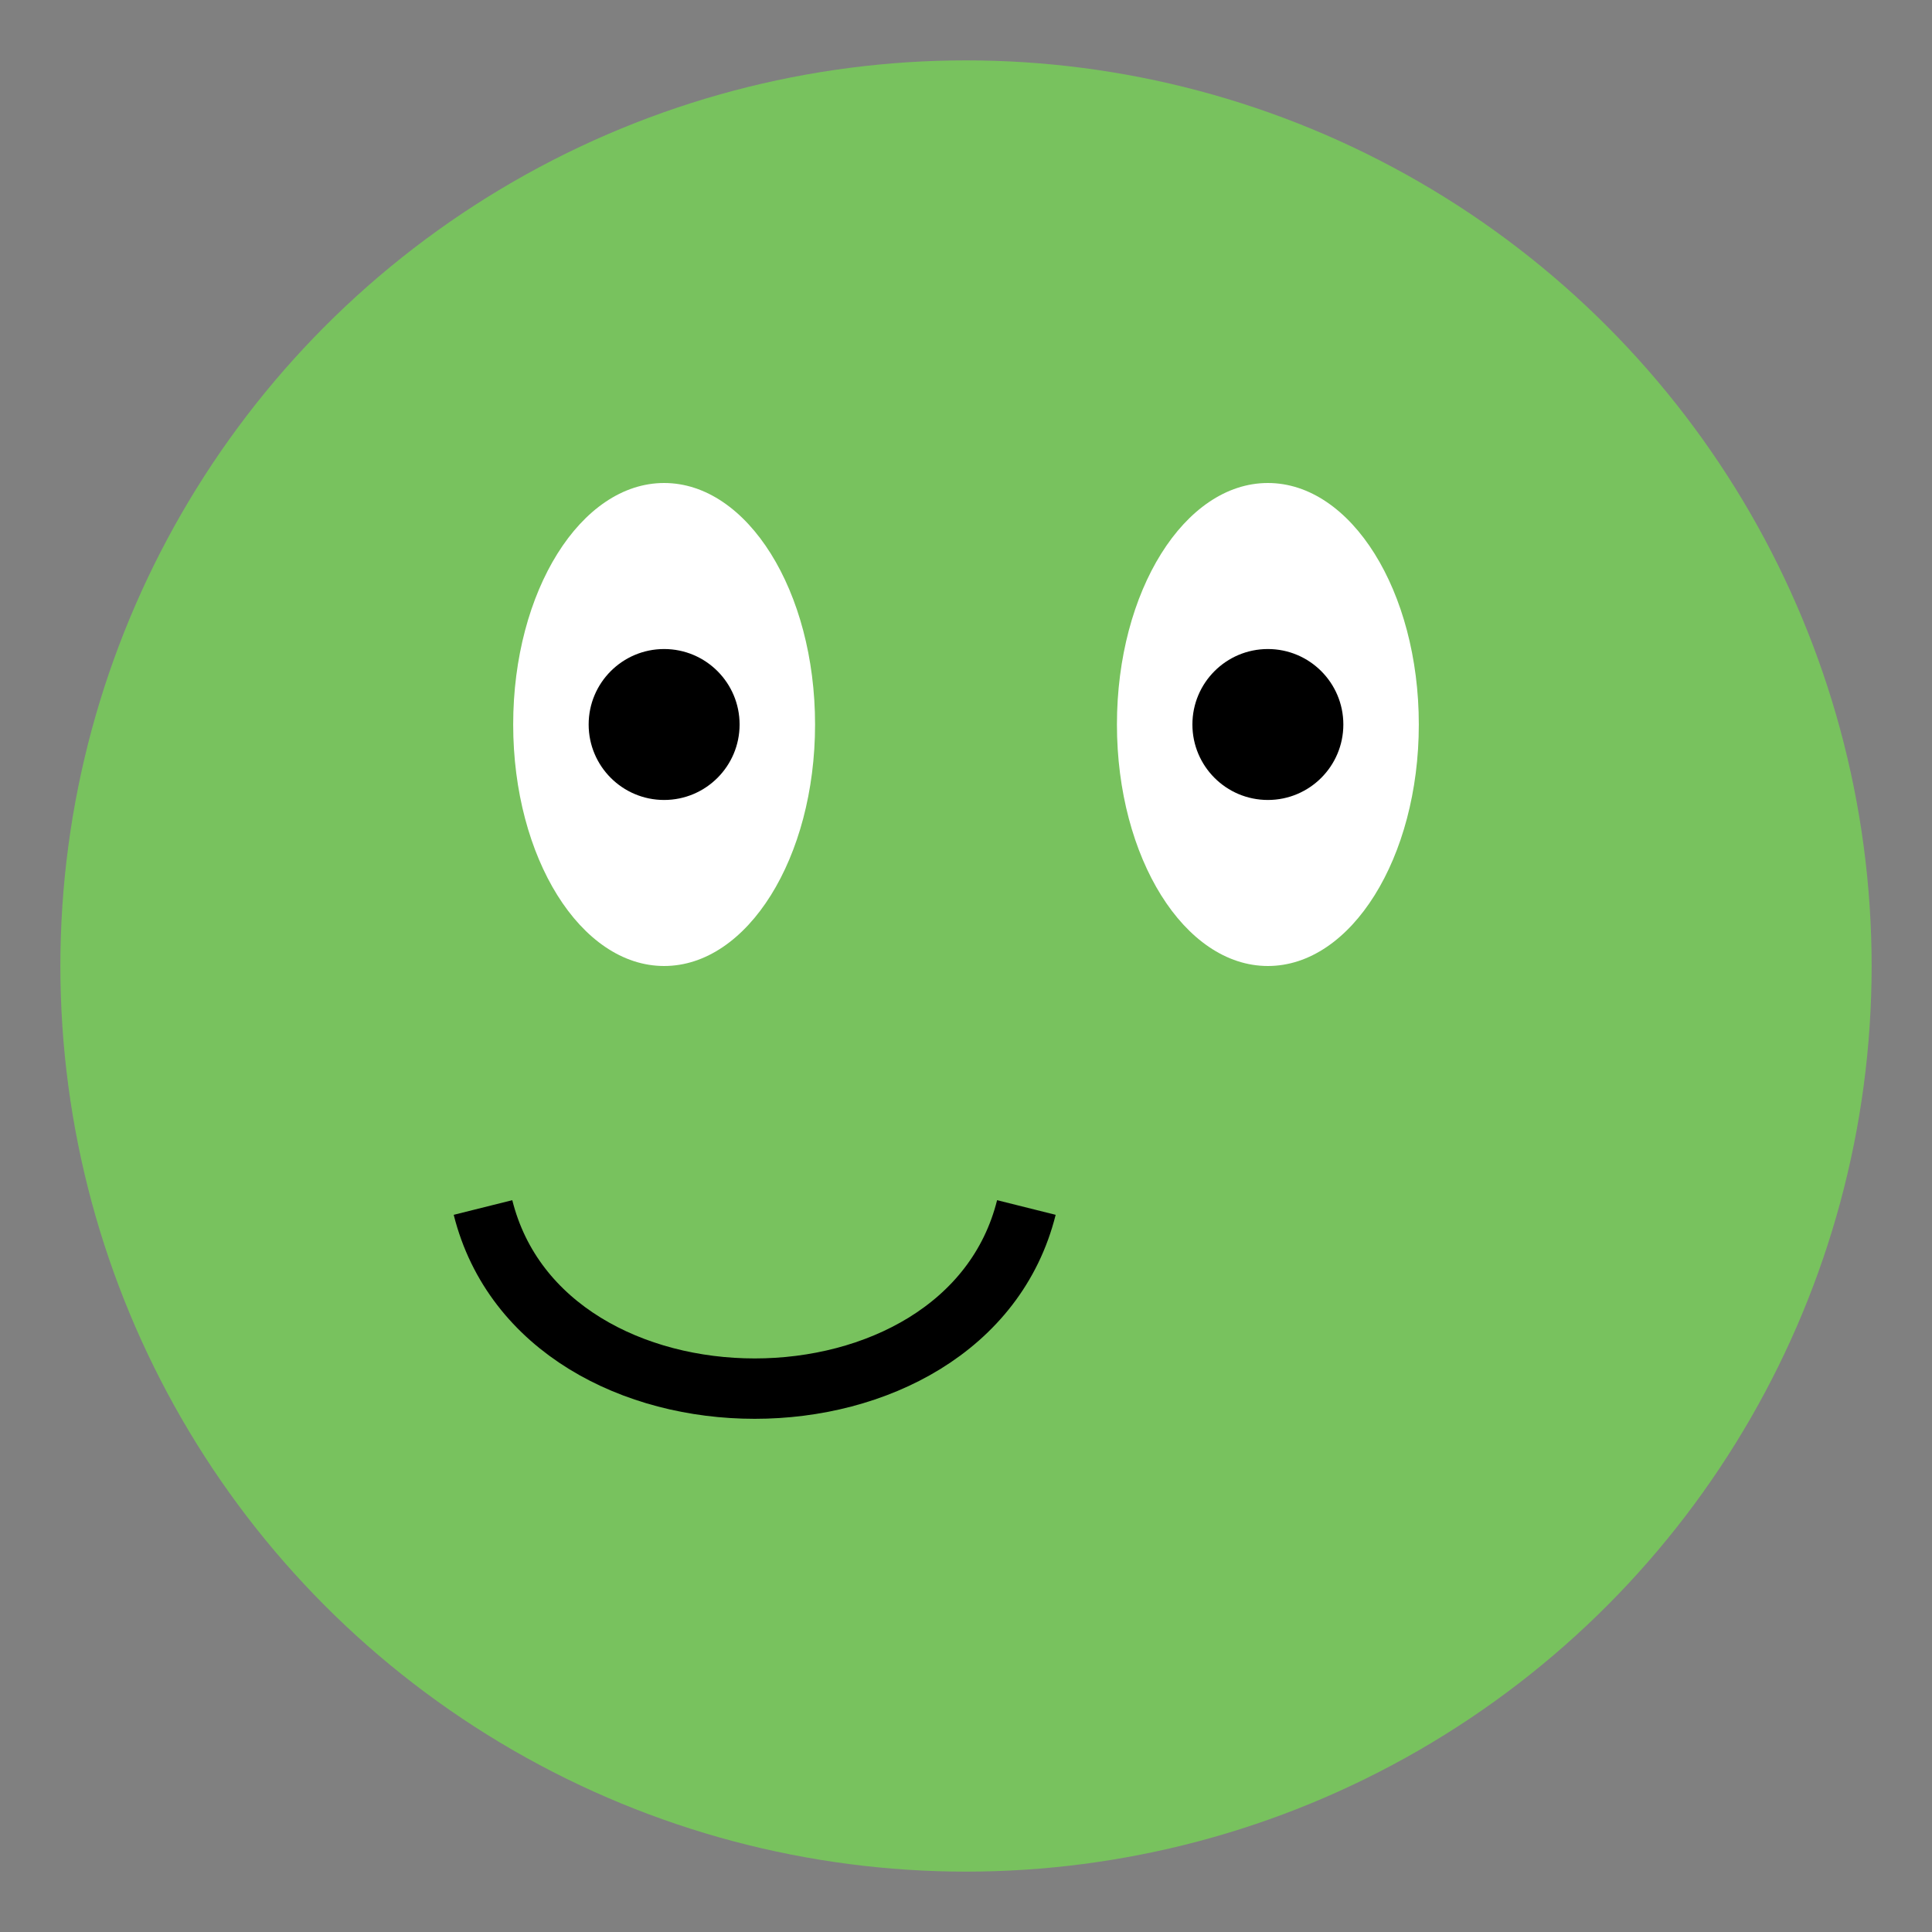
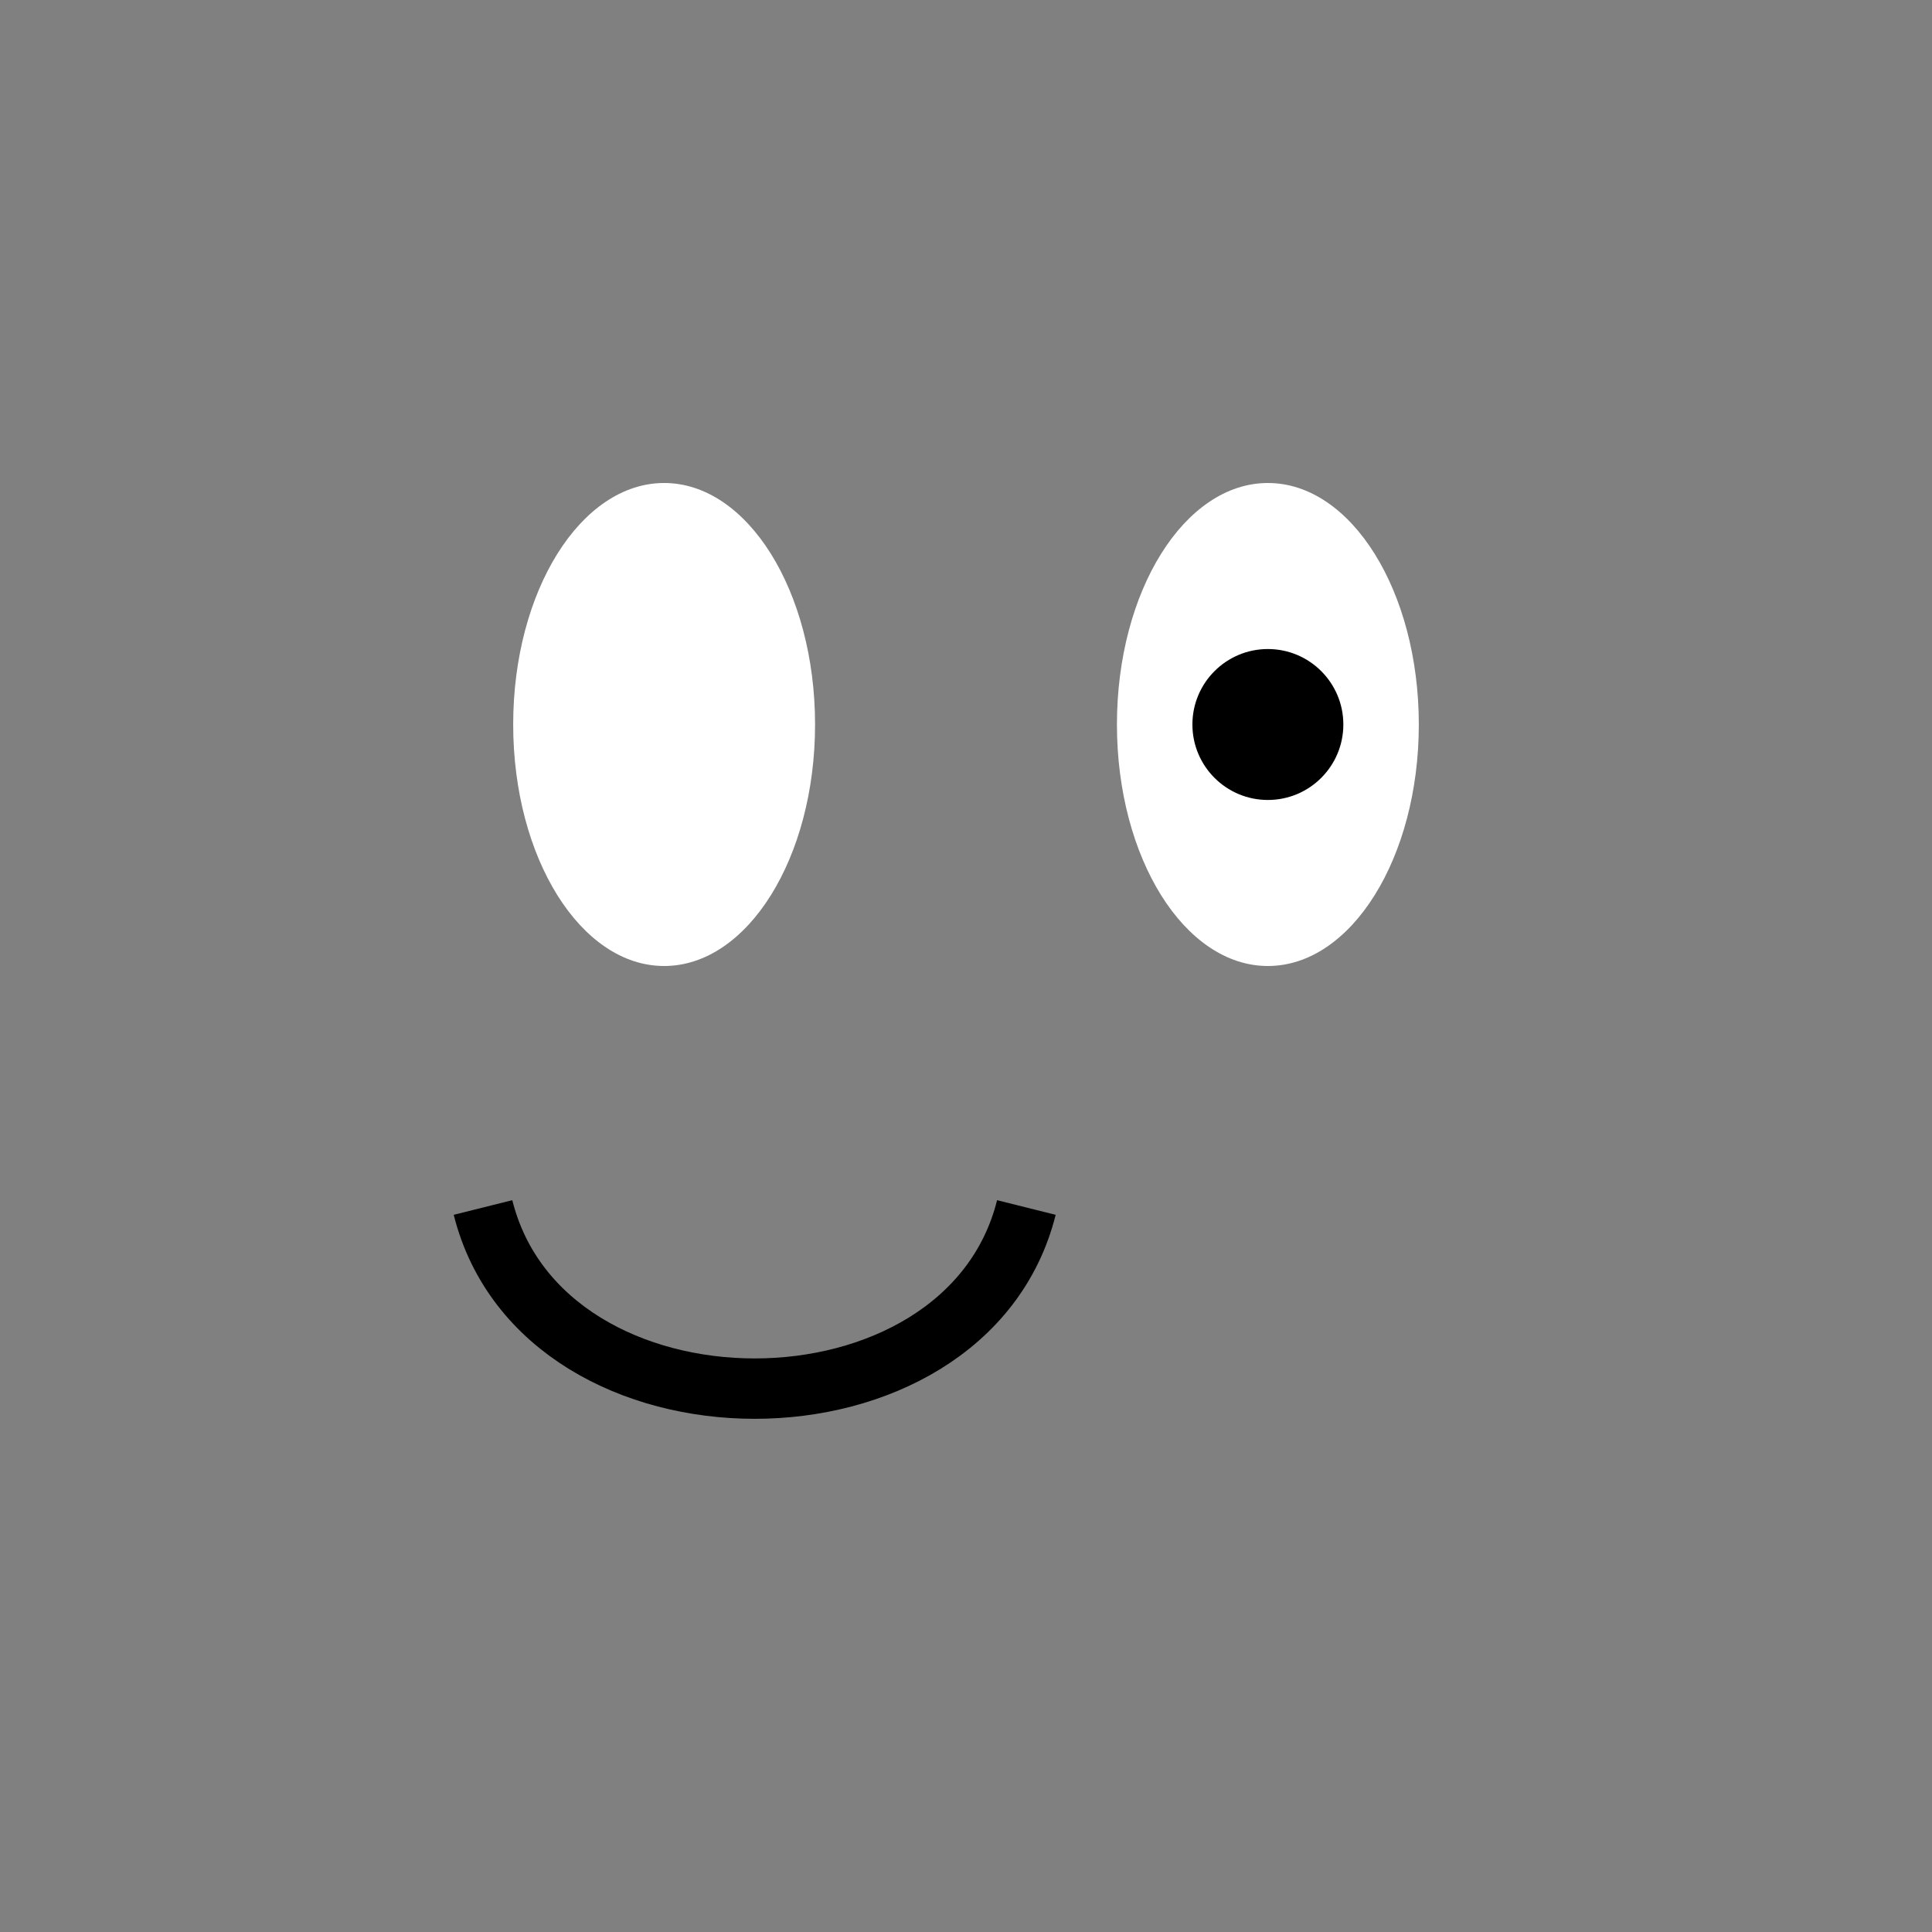
<svg xmlns="http://www.w3.org/2000/svg" viewBox="0 0 64 64">
  <rect x="0" y="0" width="64" height="64" fill="#808080" stroke="none" />
-   <circle cx="32" cy="32" r="30" fill="#78c25e" />
  <ellipse cx="22" cy="24" rx="5" ry="8" fill="#ffffff" />
  <ellipse cx="42" cy="24" rx="5" ry="8" fill="#ffffff" />
-   <circle cx="22" cy="24" r="2.5" fill="#000000" />
  <circle cx="42" cy="24" r="2.5" fill="#000000" />
  <path d="M16 40c2 8 16 8 18 0" fill="none" stroke="#000000" stroke-width="2" />
</svg>